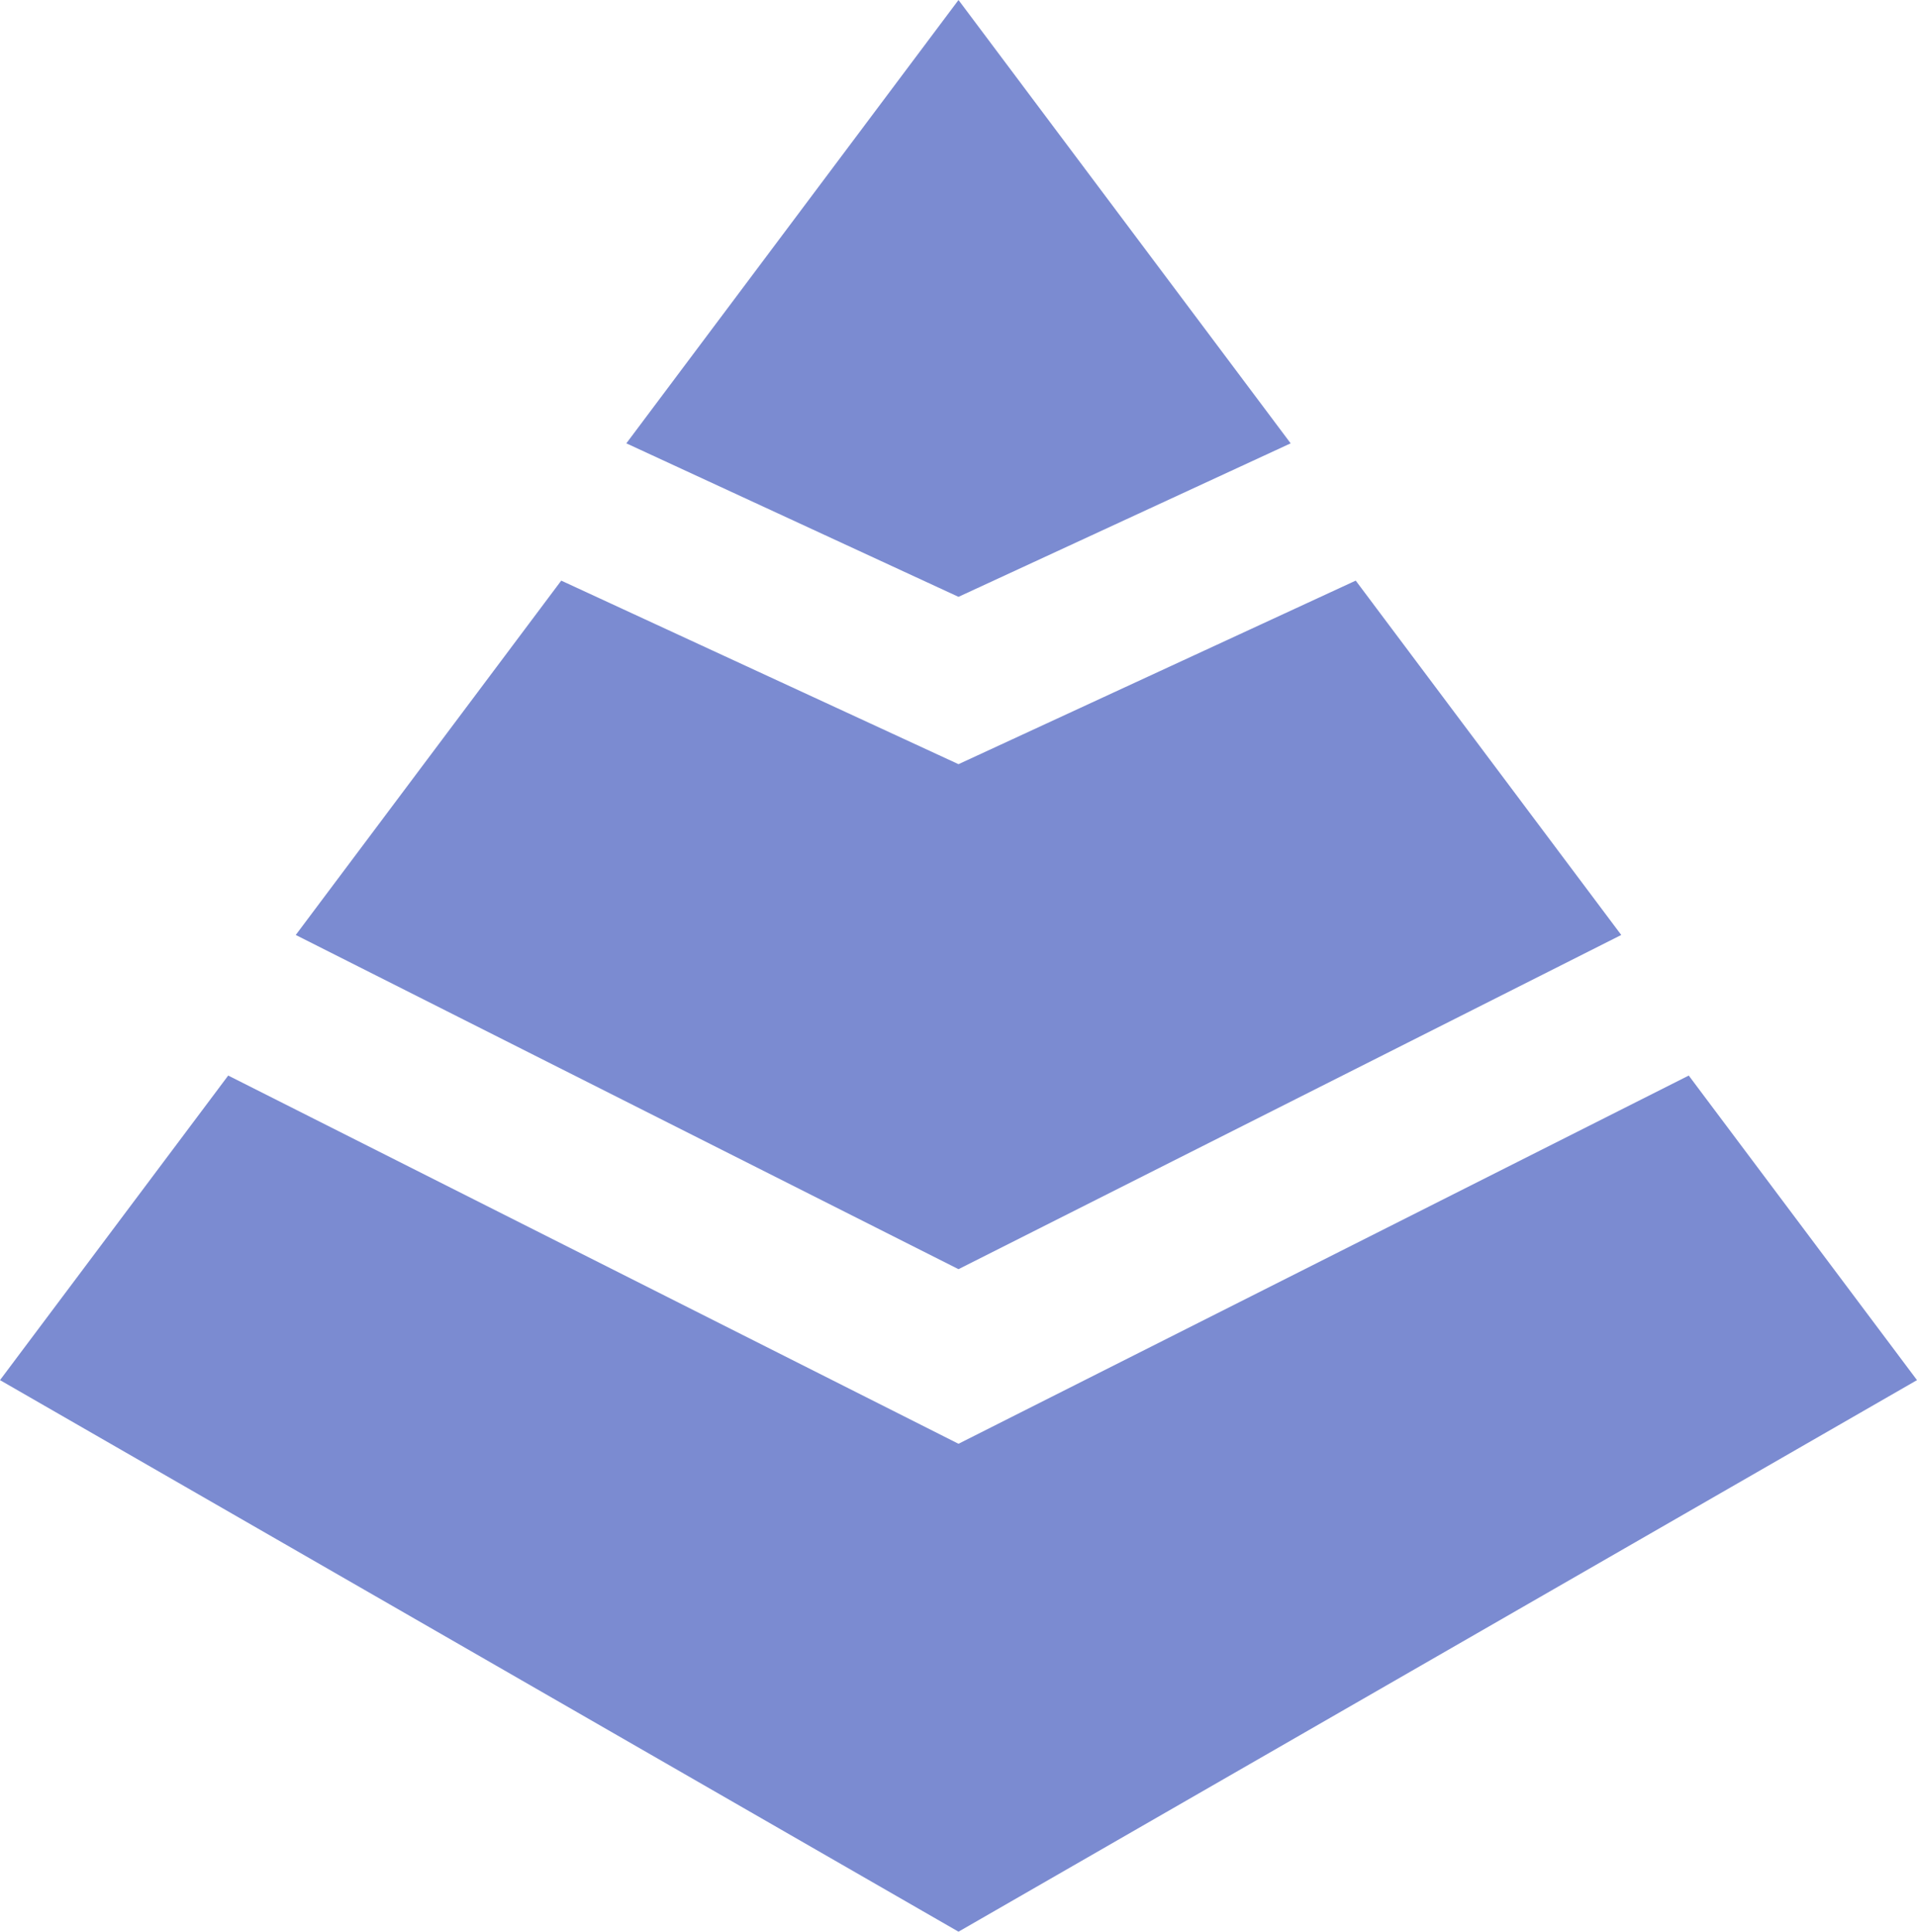
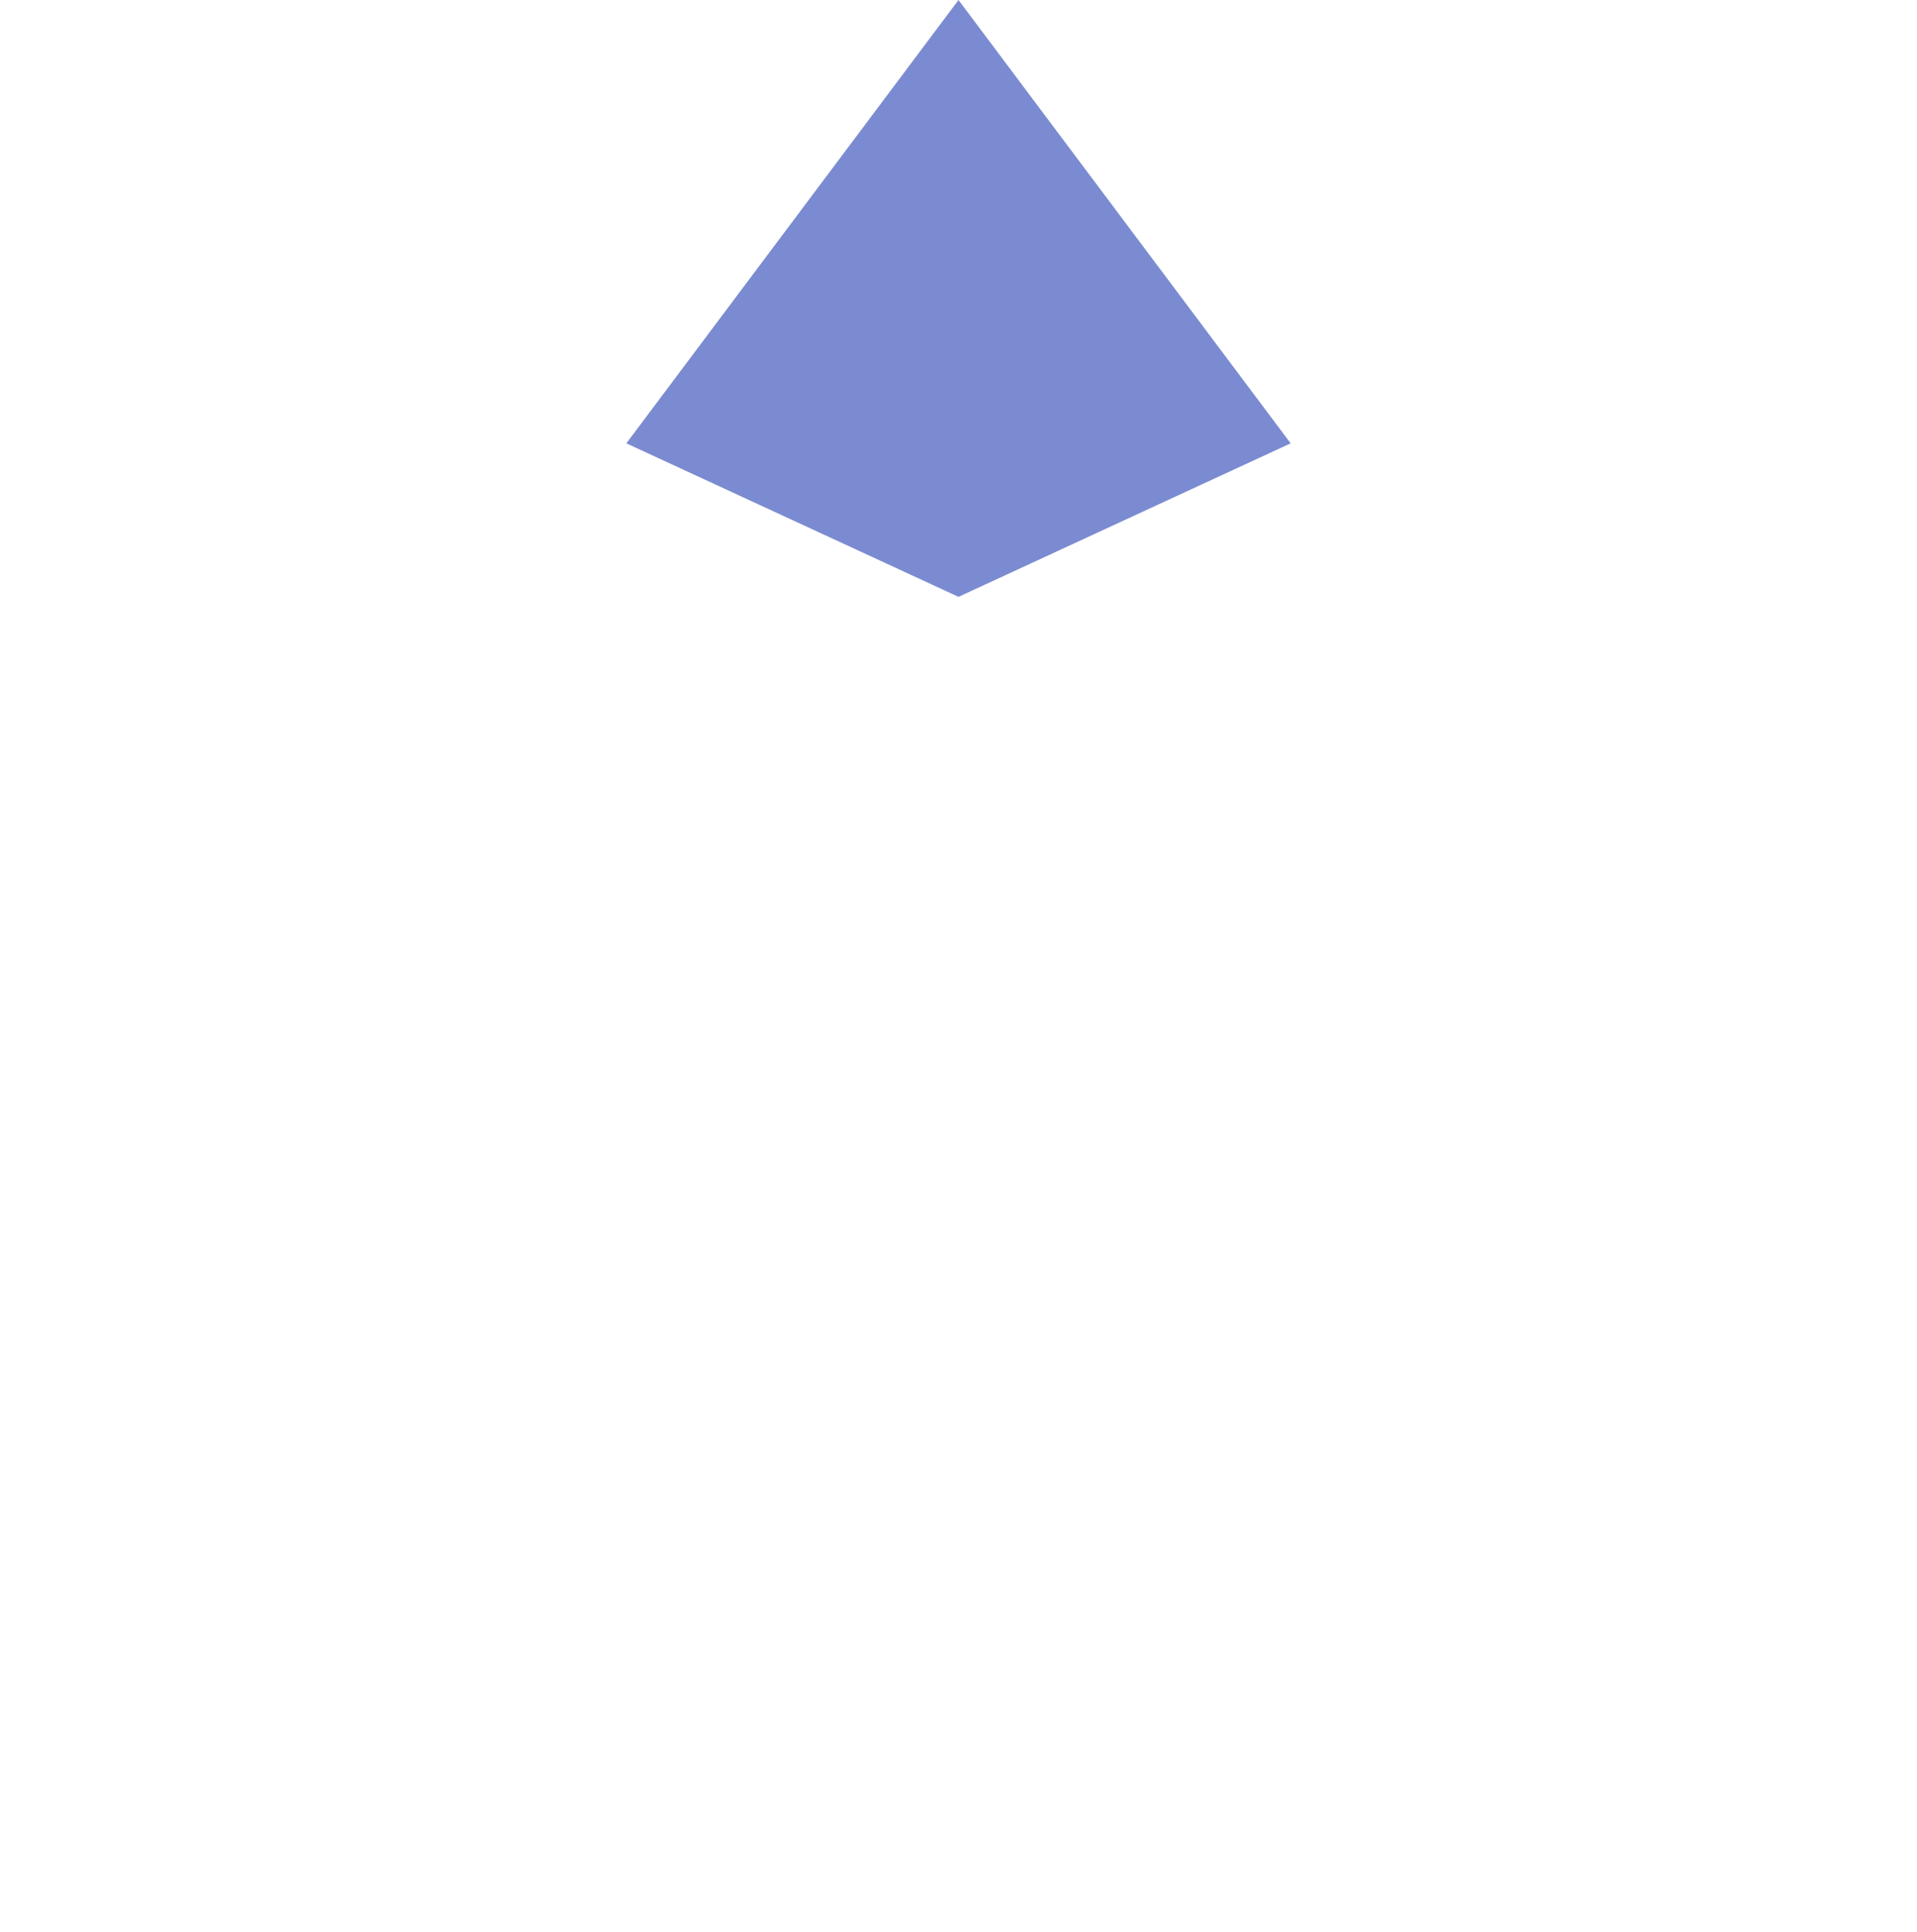
<svg xmlns="http://www.w3.org/2000/svg" viewBox="0 0 464.36 468">
  <defs>
    <style>.cls-1{opacity:0.9;}.cls-2{fill:#6d7fcc;}</style>
  </defs>
  <title>Asset 1</title>
  <g id="Layer_2" data-name="Layer 2">
    <g id="Layer_1-2" data-name="Layer 1">
      <g id="Layer_2-2" data-name="Layer 2">
        <g id="Layer_1-2-2" data-name="Layer 1-2">
          <g>
            <polygon points="232.18 144.6 312.64 107.41 232.18 0 151.72 107.41 232.18 144.6" style="opacity:0.9;fill:#6d7fcc;" />
-             <polygon points="392.72 226.52 328.4 140.67 232.18 185.14 135.95 140.67 71.64 226.52 232.18 307.49 392.72 226.52" style="opacity:0.9;fill:#6d7fcc;" />
-             <polygon points="409.07 260.58 232.18 349.79 55.28 260.58 0 334.37 232.18 468 464.36 334.37 409.07 260.58" style="opacity:0.9;fill:#6d7fcc;" />
          </g>
        </g>
      </g>
    </g>
  </g>
</svg>